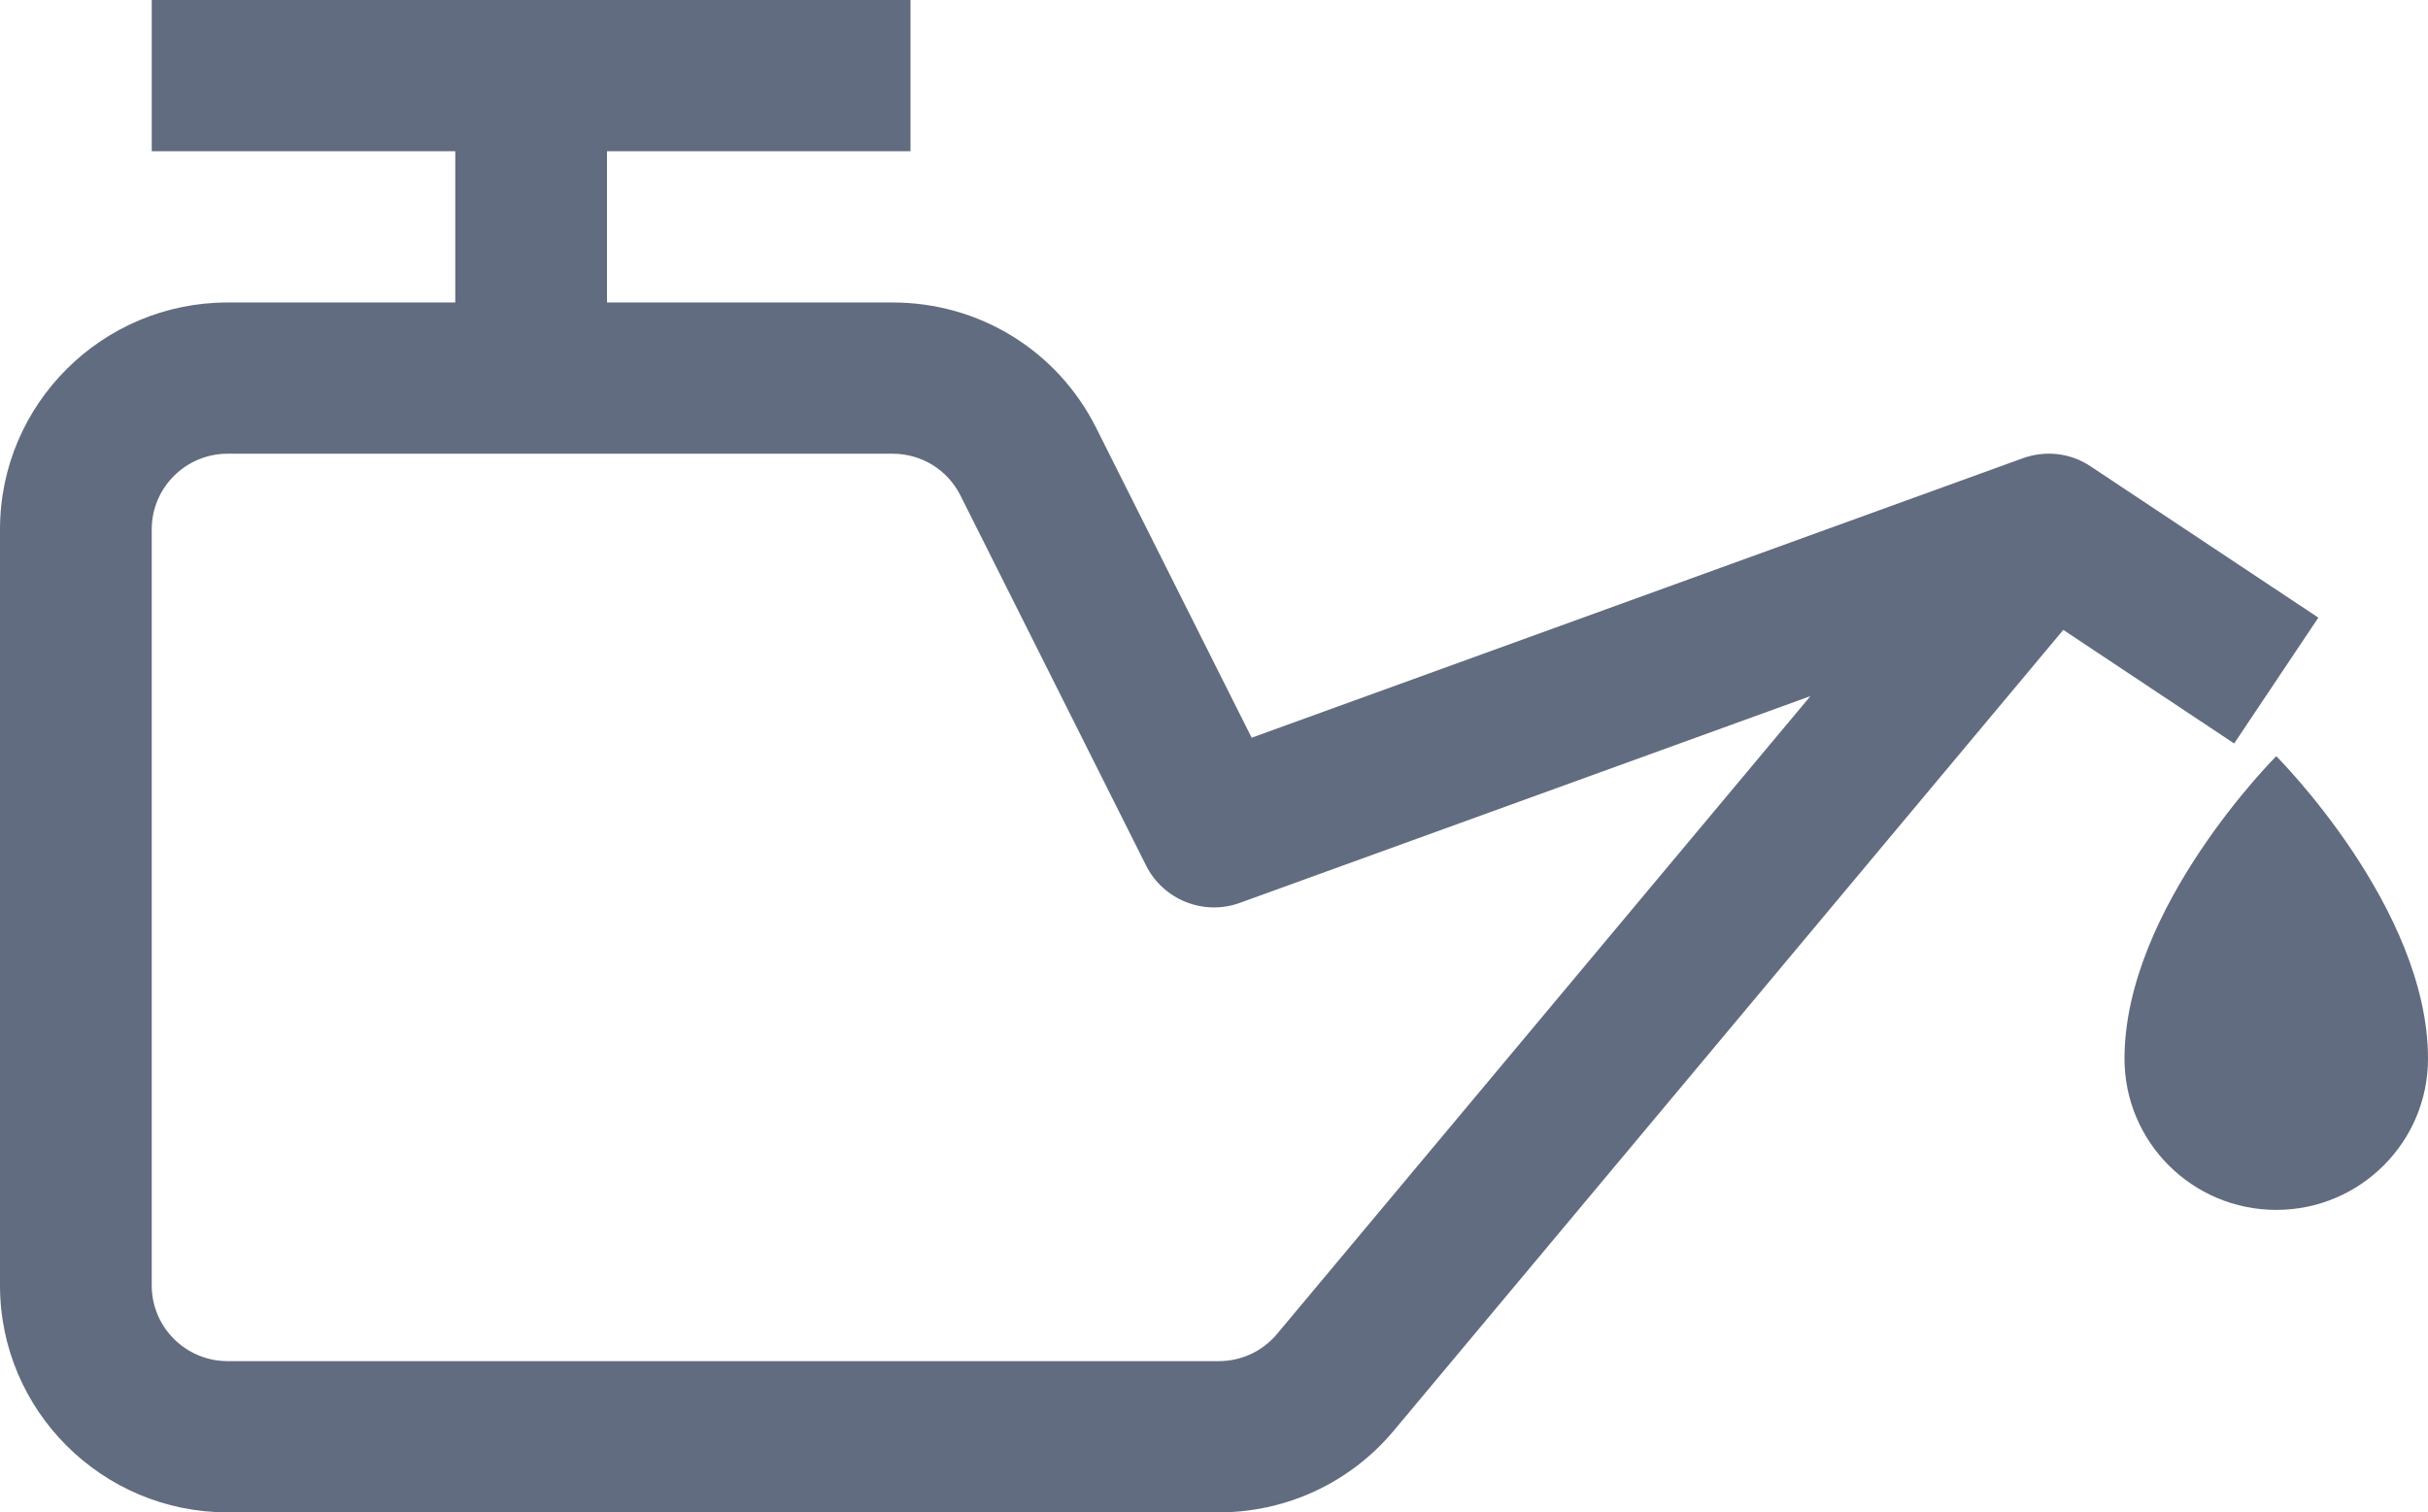
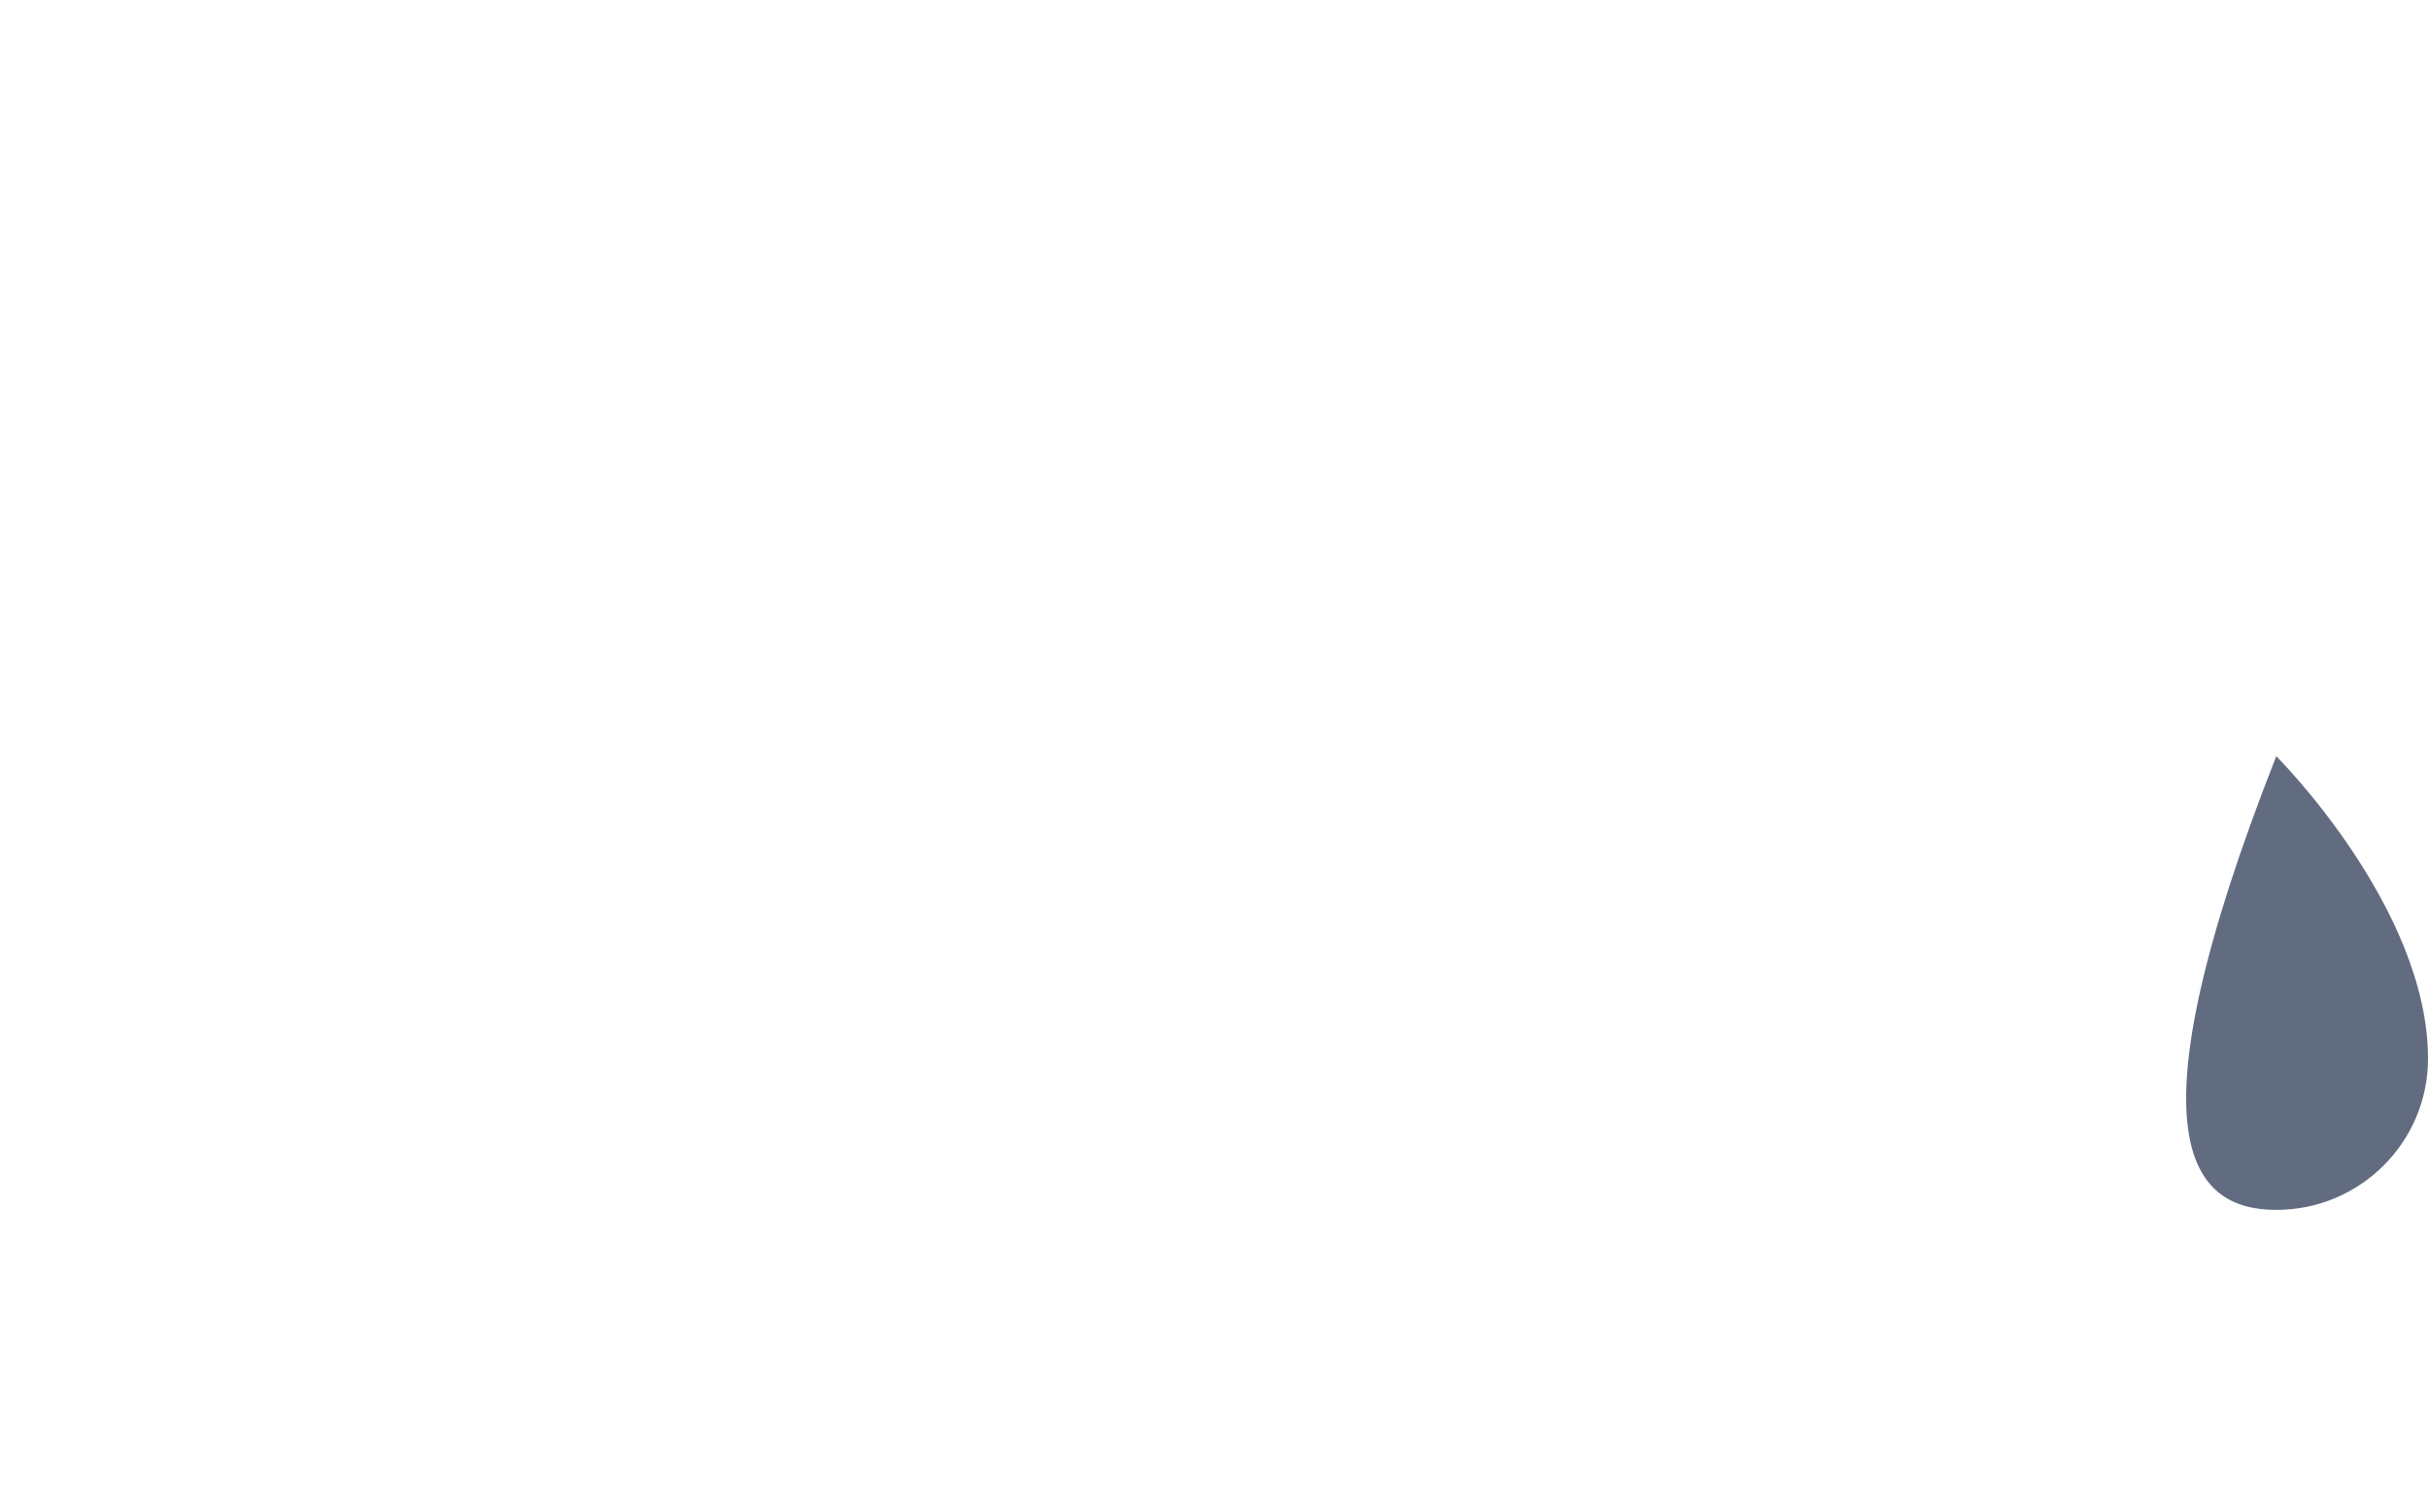
<svg xmlns="http://www.w3.org/2000/svg" width="61" height="38" viewBox="0 0 61 38" fill="none">
-   <path d="M58.245 15.519L52.526 11.719C52.025 11.381 51.392 11.307 50.817 11.515L31.446 18.536L27.54 10.751C26.565 8.808 24.604 7.6 22.424 7.6H15.25V3.8H22.875V0H3.812V3.8H11.438V7.6H5.719C2.565 7.6 0 10.157 0 13.3V32.3C0 35.443 2.565 38 5.719 38H30.621C32.322 38 33.925 37.252 35.014 35.95L51.837 15.827L56.13 18.681C56.13 18.681 58.245 15.519 58.245 15.519ZM32.084 33.517C31.721 33.951 31.189 34.2 30.621 34.2H5.719C4.667 34.2 3.812 33.348 3.812 32.3V13.3C3.812 12.252 4.667 11.4 5.719 11.4H22.424C23.152 11.4 23.806 11.803 24.13 12.45L28.795 21.75C29.23 22.614 30.247 23.015 31.151 22.685L45.484 17.491C45.484 17.491 32.084 33.517 32.084 33.517Z" fill="#626C80" />
-   <path d="M57.188 19C57.188 19 53.375 22.8 53.375 26.6C53.375 28.698 55.082 30.4 57.188 30.4C59.293 30.4 61 28.698 61 26.6C61 22.799 57.188 19 57.188 19Z" fill="#626C80" />
+   <path d="M57.188 19C53.375 28.698 55.082 30.4 57.188 30.4C59.293 30.4 61 28.698 61 26.6C61 22.799 57.188 19 57.188 19Z" fill="#626C80" />
</svg>